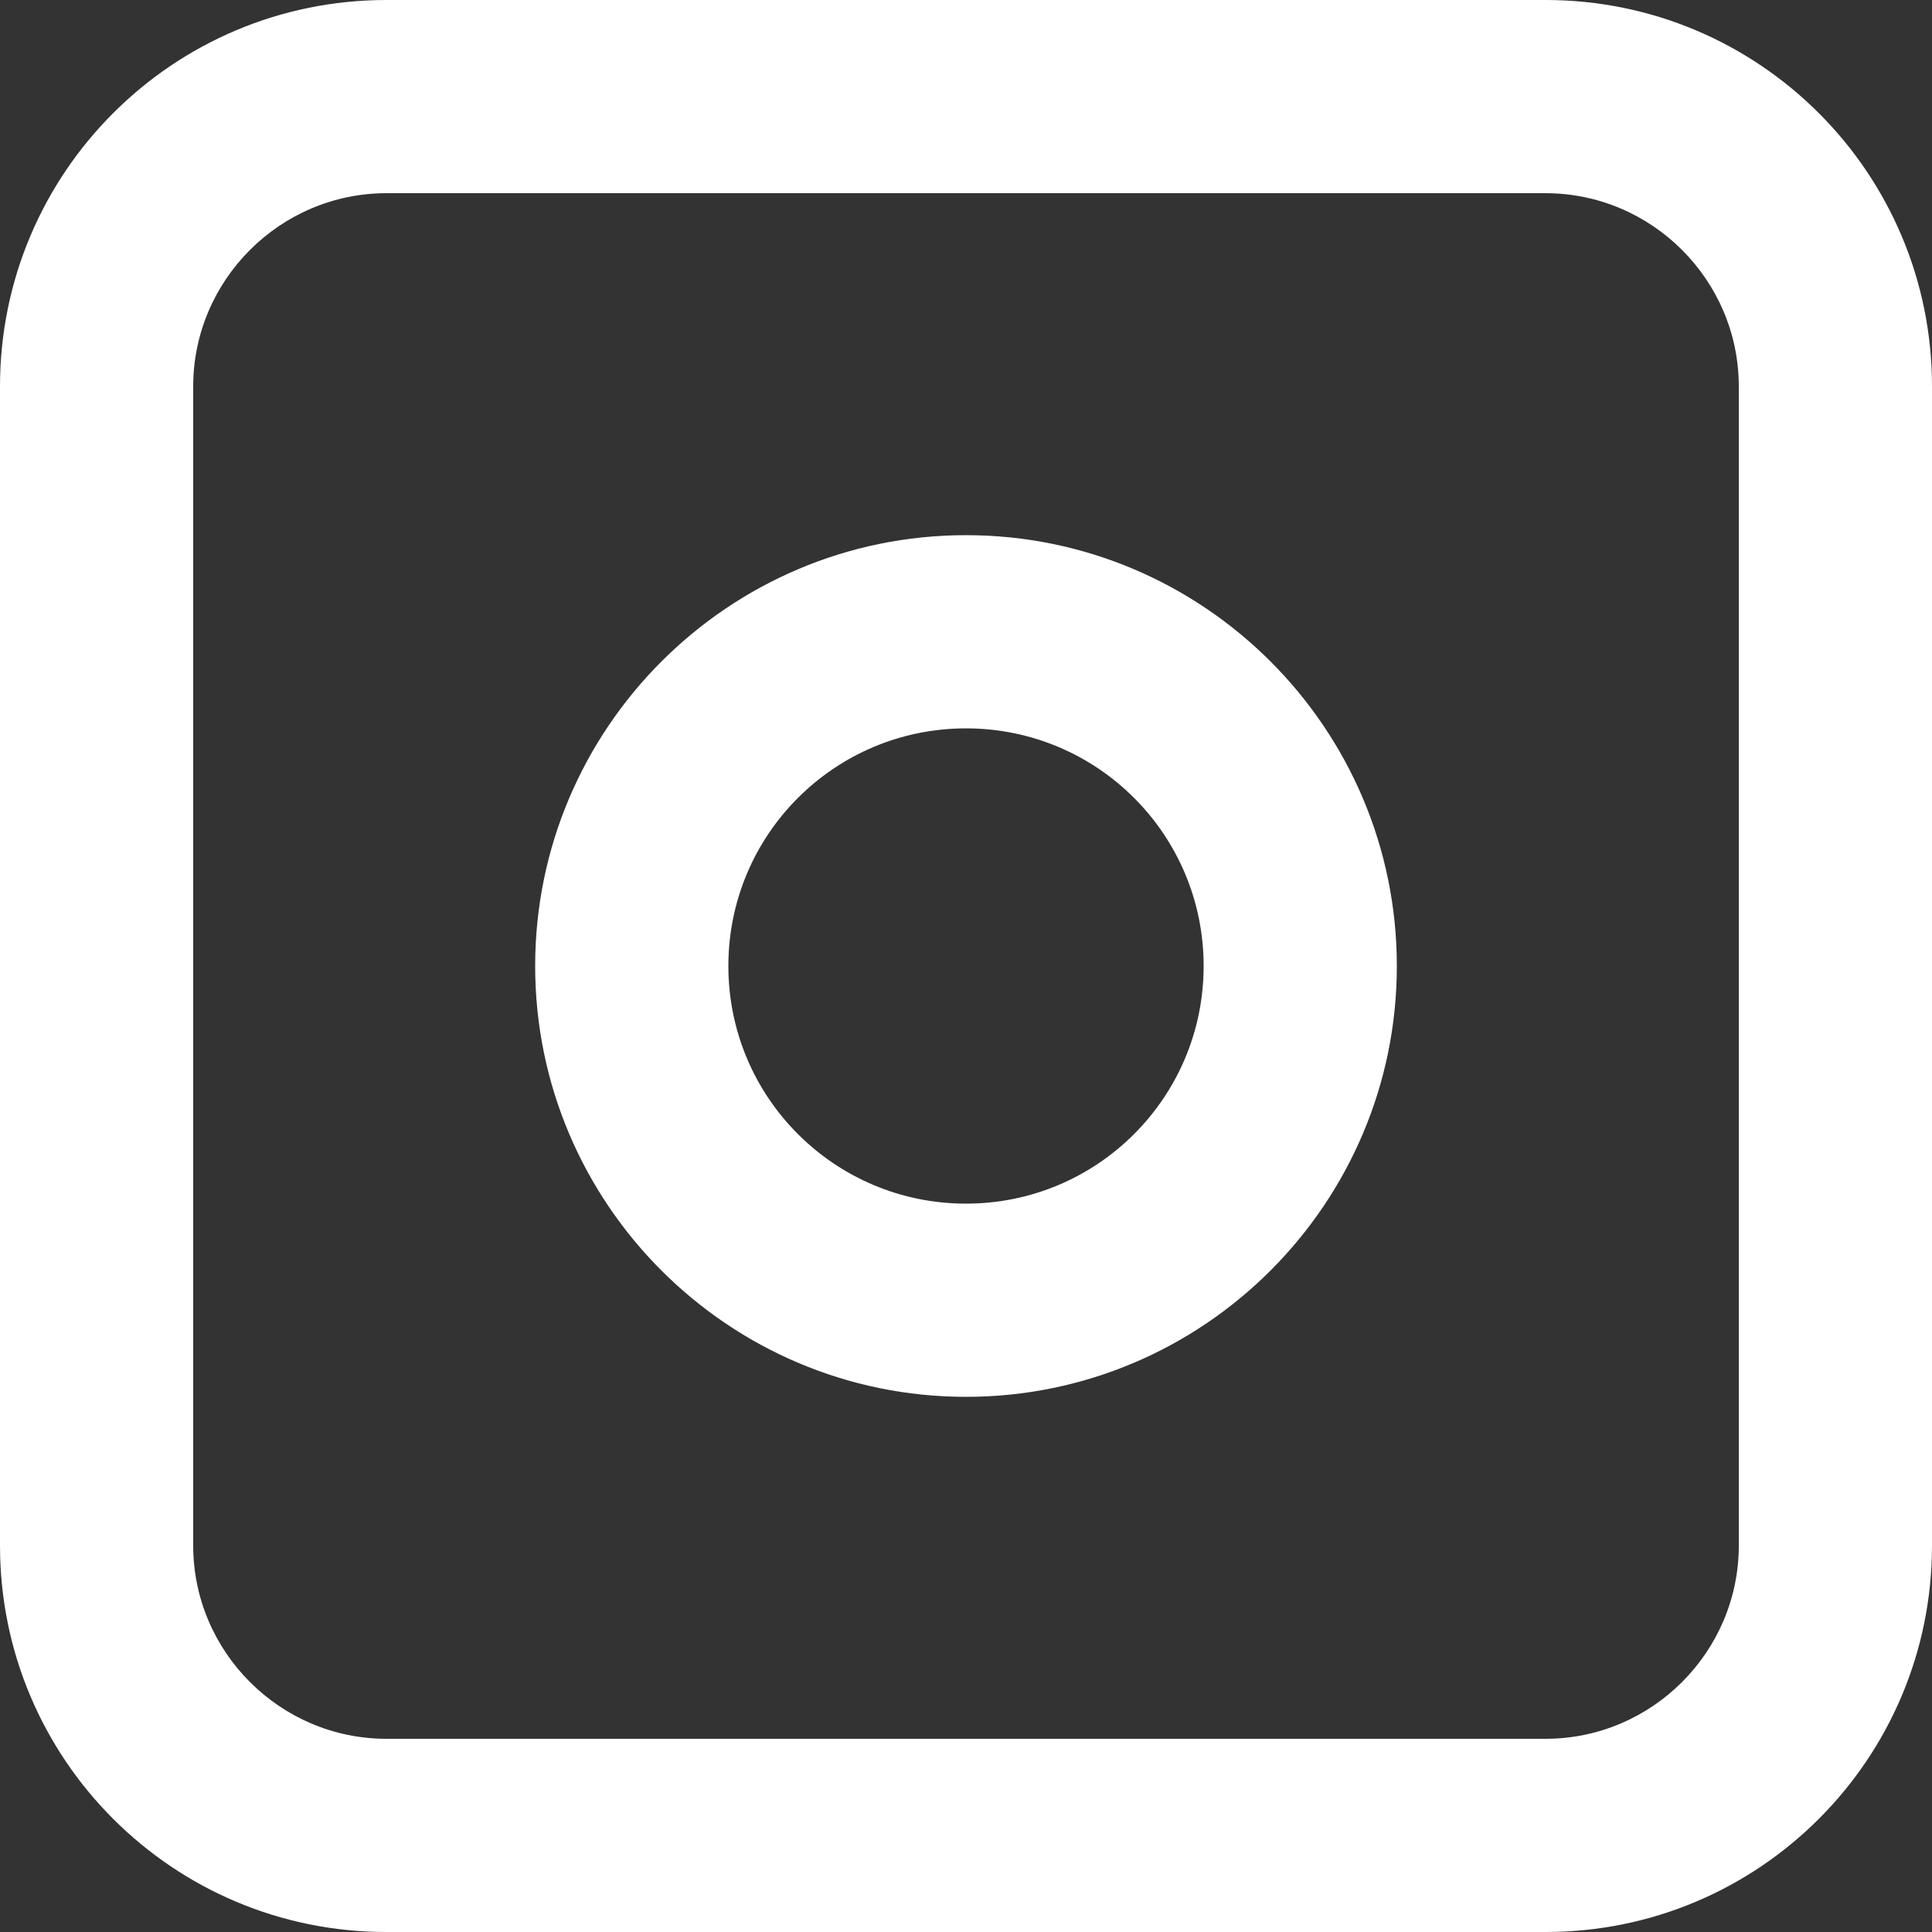
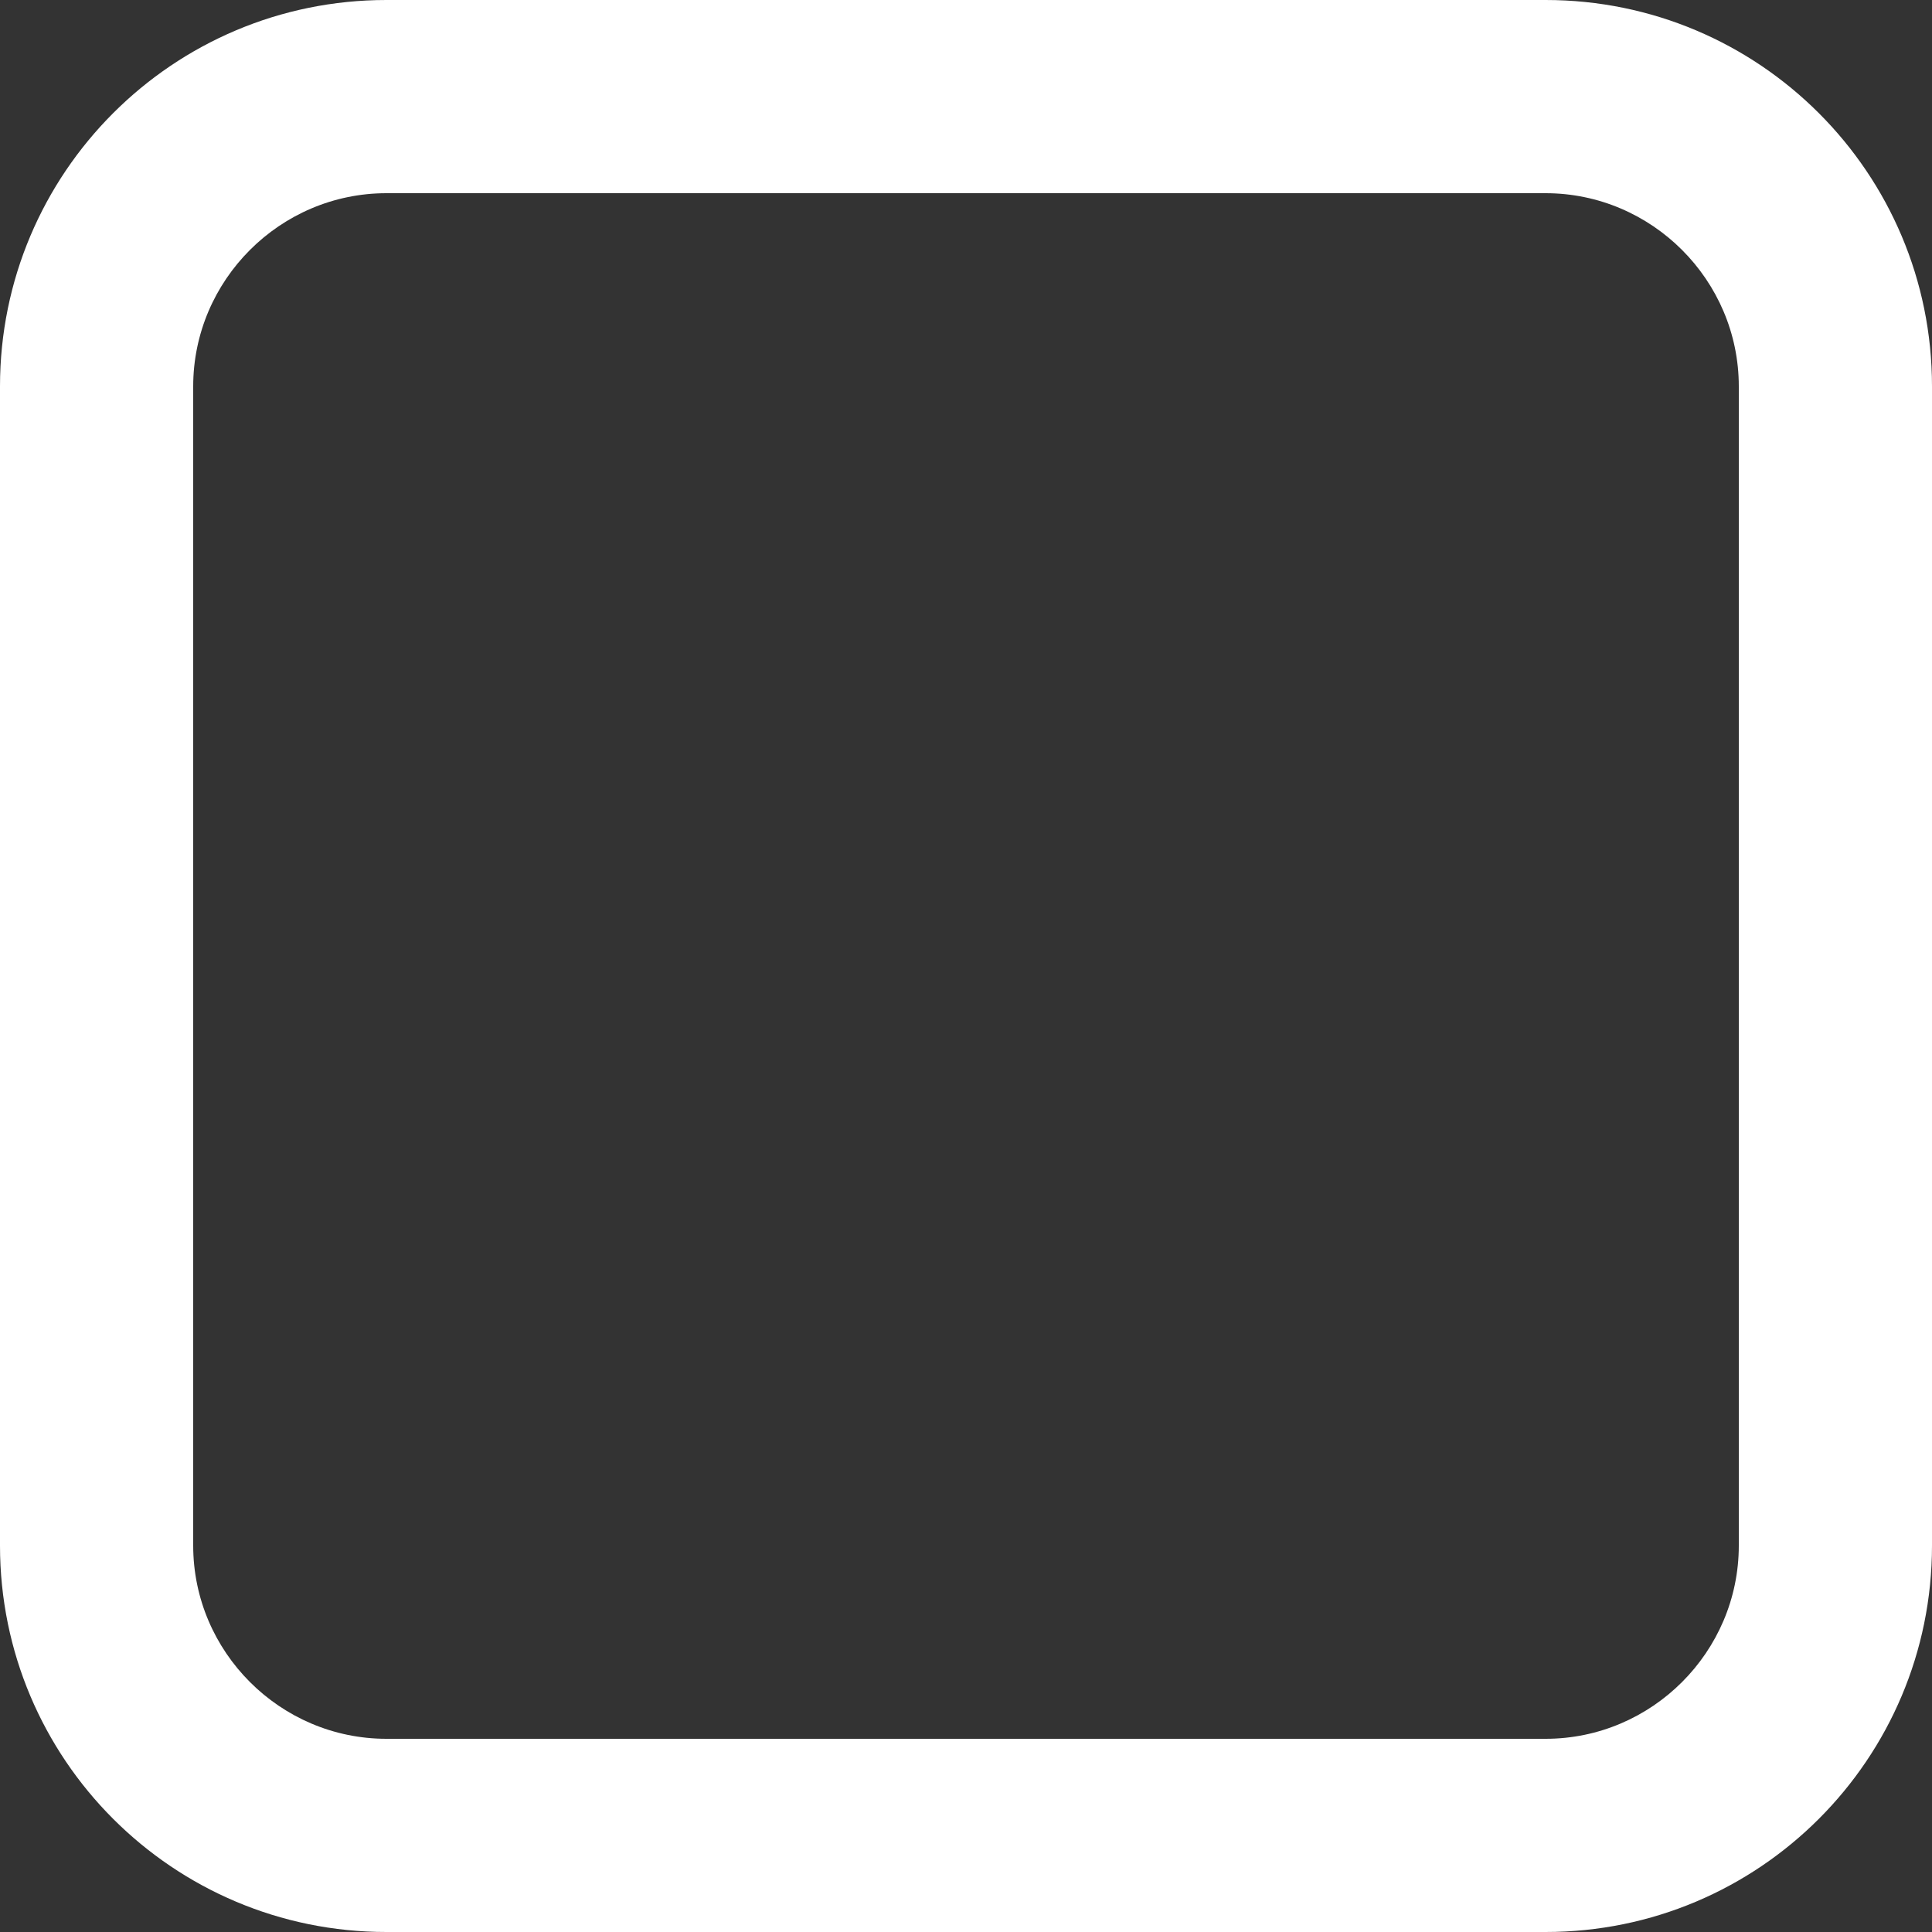
<svg xmlns="http://www.w3.org/2000/svg" id="_Слой_1" data-name="Слой_1" version="1.1" viewBox="0 0 20 20">
  <rect x="0" y="0" width="20" height="20" fill="#333333" stroke="none" />
  <defs>
    <style> .st0 { fill: #fff; } </style>
  </defs>
  <path class="st0" d="M16,0H4C1.79,0,0,1.79,0,4v12c0,2.21,1.79,4,4,4h12c2.21,0,4-1.79,4-4V4c0-2.21-1.79-4-4-4ZM18,16c0,1.1-.9,2-2,2H4c-1.1,0-2-.9-2-2V4c0-1.1.9-2,2-2h12c1.1,0,2,.9,2,2v12Z" />
-   <path class="st0" d="M10,5.54c-2.46,0-4.46,2-4.46,4.46s2,4.46,4.46,4.46c2.46,0,4.46-2,4.46-4.46,0-2.46-2-4.46-4.46-4.46ZM10,12.46c-1.36,0-2.46-1.1-2.46-2.46s1.1-2.46,2.46-2.46c1.36,0,2.46,1.1,2.46,2.46,0,1.36-1.1,2.46-2.46,2.46Z" />
</svg>